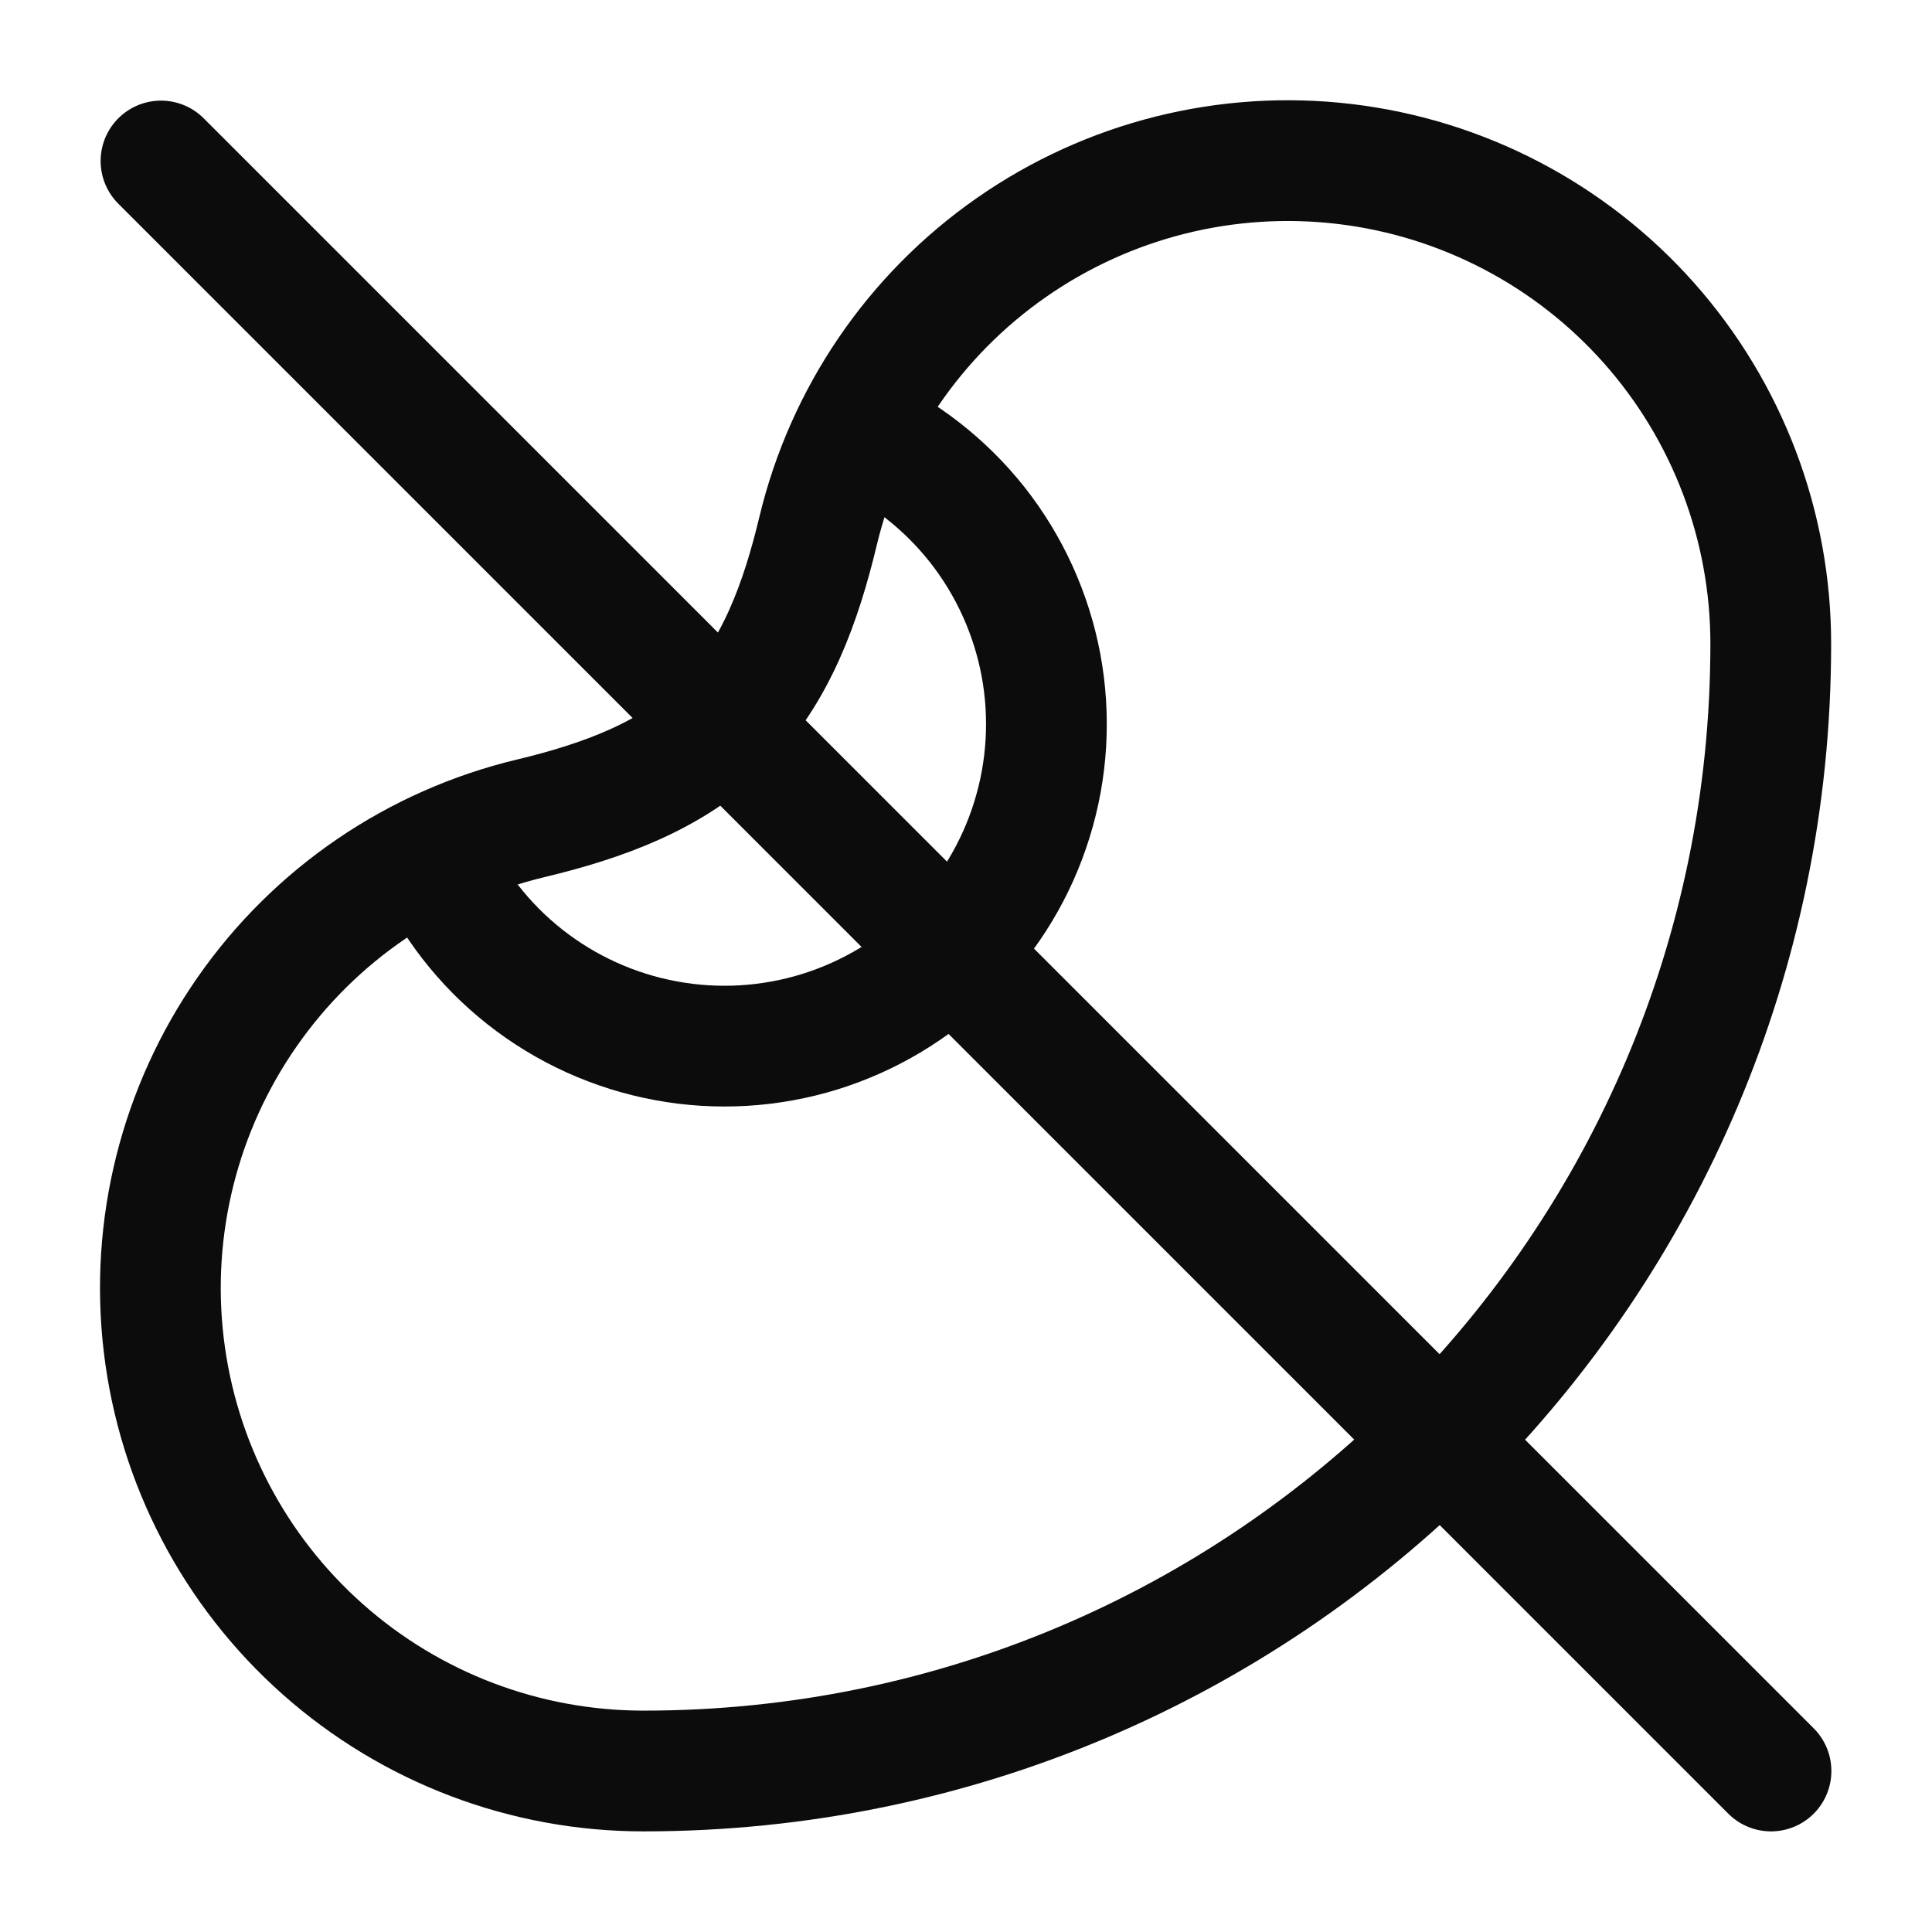
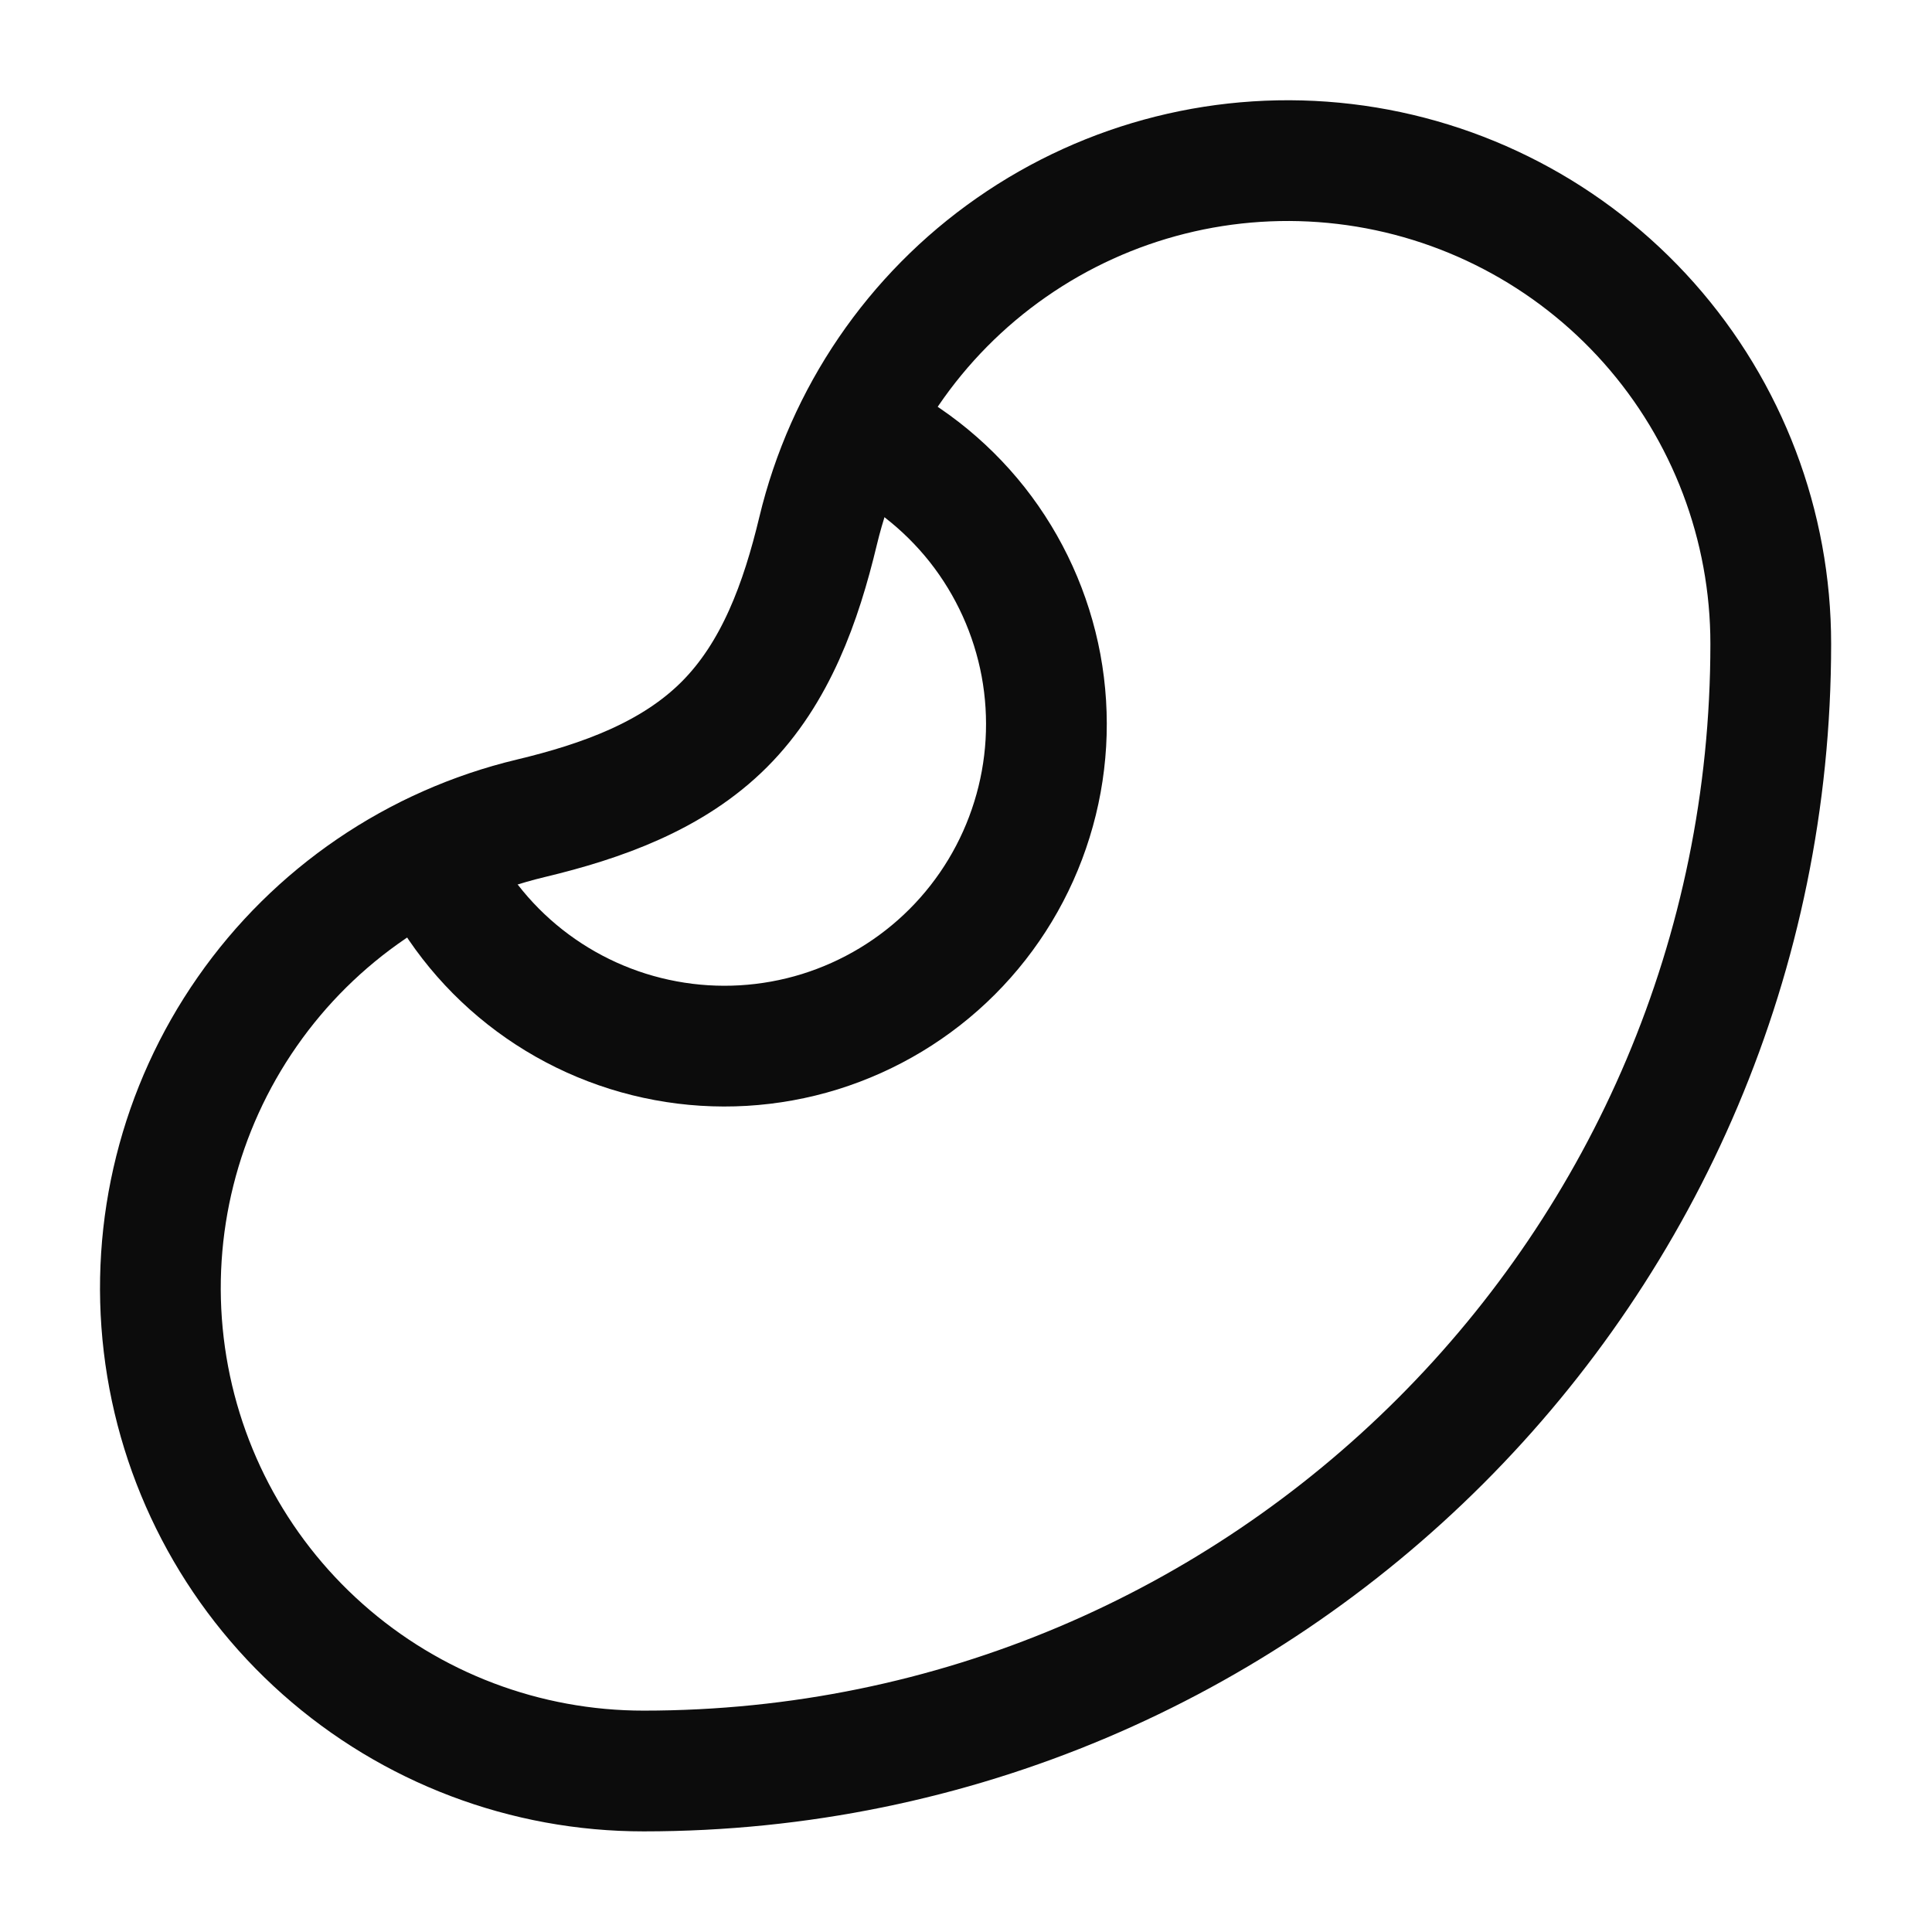
<svg xmlns="http://www.w3.org/2000/svg" width="24" height="24" viewBox="0 0 24 24" fill="none">
  <path d="M10.162 6.598C9.951 7.478 9.637 8.36 8.997 9C8.357 9.64 7.476 9.954 6.595 10.165C5.165 10.507 3.911 11.362 3.071 12.568C2.23 13.774 1.861 15.246 2.034 16.706C2.207 18.166 2.909 19.511 4.009 20.487C5.108 21.463 6.527 22.001 7.997 22C15.729 22 21.997 15.732 21.997 8C21.998 6.53 21.459 5.111 20.484 4.012C19.508 2.913 18.162 2.21 16.703 2.037C15.243 1.864 13.771 2.233 12.565 3.074C11.359 3.914 10.504 5.169 10.162 6.598Z" stroke="#0C0C0C" stroke-width="1.5" stroke-linecap="round" stroke-linejoin="round" />
  <path d="M5.344 10.62C5.607 11.213 6.011 11.734 6.521 12.136C7.031 12.538 7.631 12.81 8.269 12.928C8.907 13.047 9.565 13.008 10.185 12.816C10.805 12.623 11.369 12.283 11.828 11.824C12.287 11.365 12.627 10.801 12.819 10.181C13.012 9.561 13.05 8.903 12.932 8.265C12.813 7.627 12.541 7.027 12.139 6.517C11.736 6.008 11.216 5.604 10.623 5.34" stroke="#0C0C0C" stroke-width="1.5" stroke-linecap="round" stroke-linejoin="round" />
-   <path d="M2 2L22 22" stroke="#0C0C0C" stroke-width="1.5" stroke-linecap="round" stroke-linejoin="round" />
</svg>